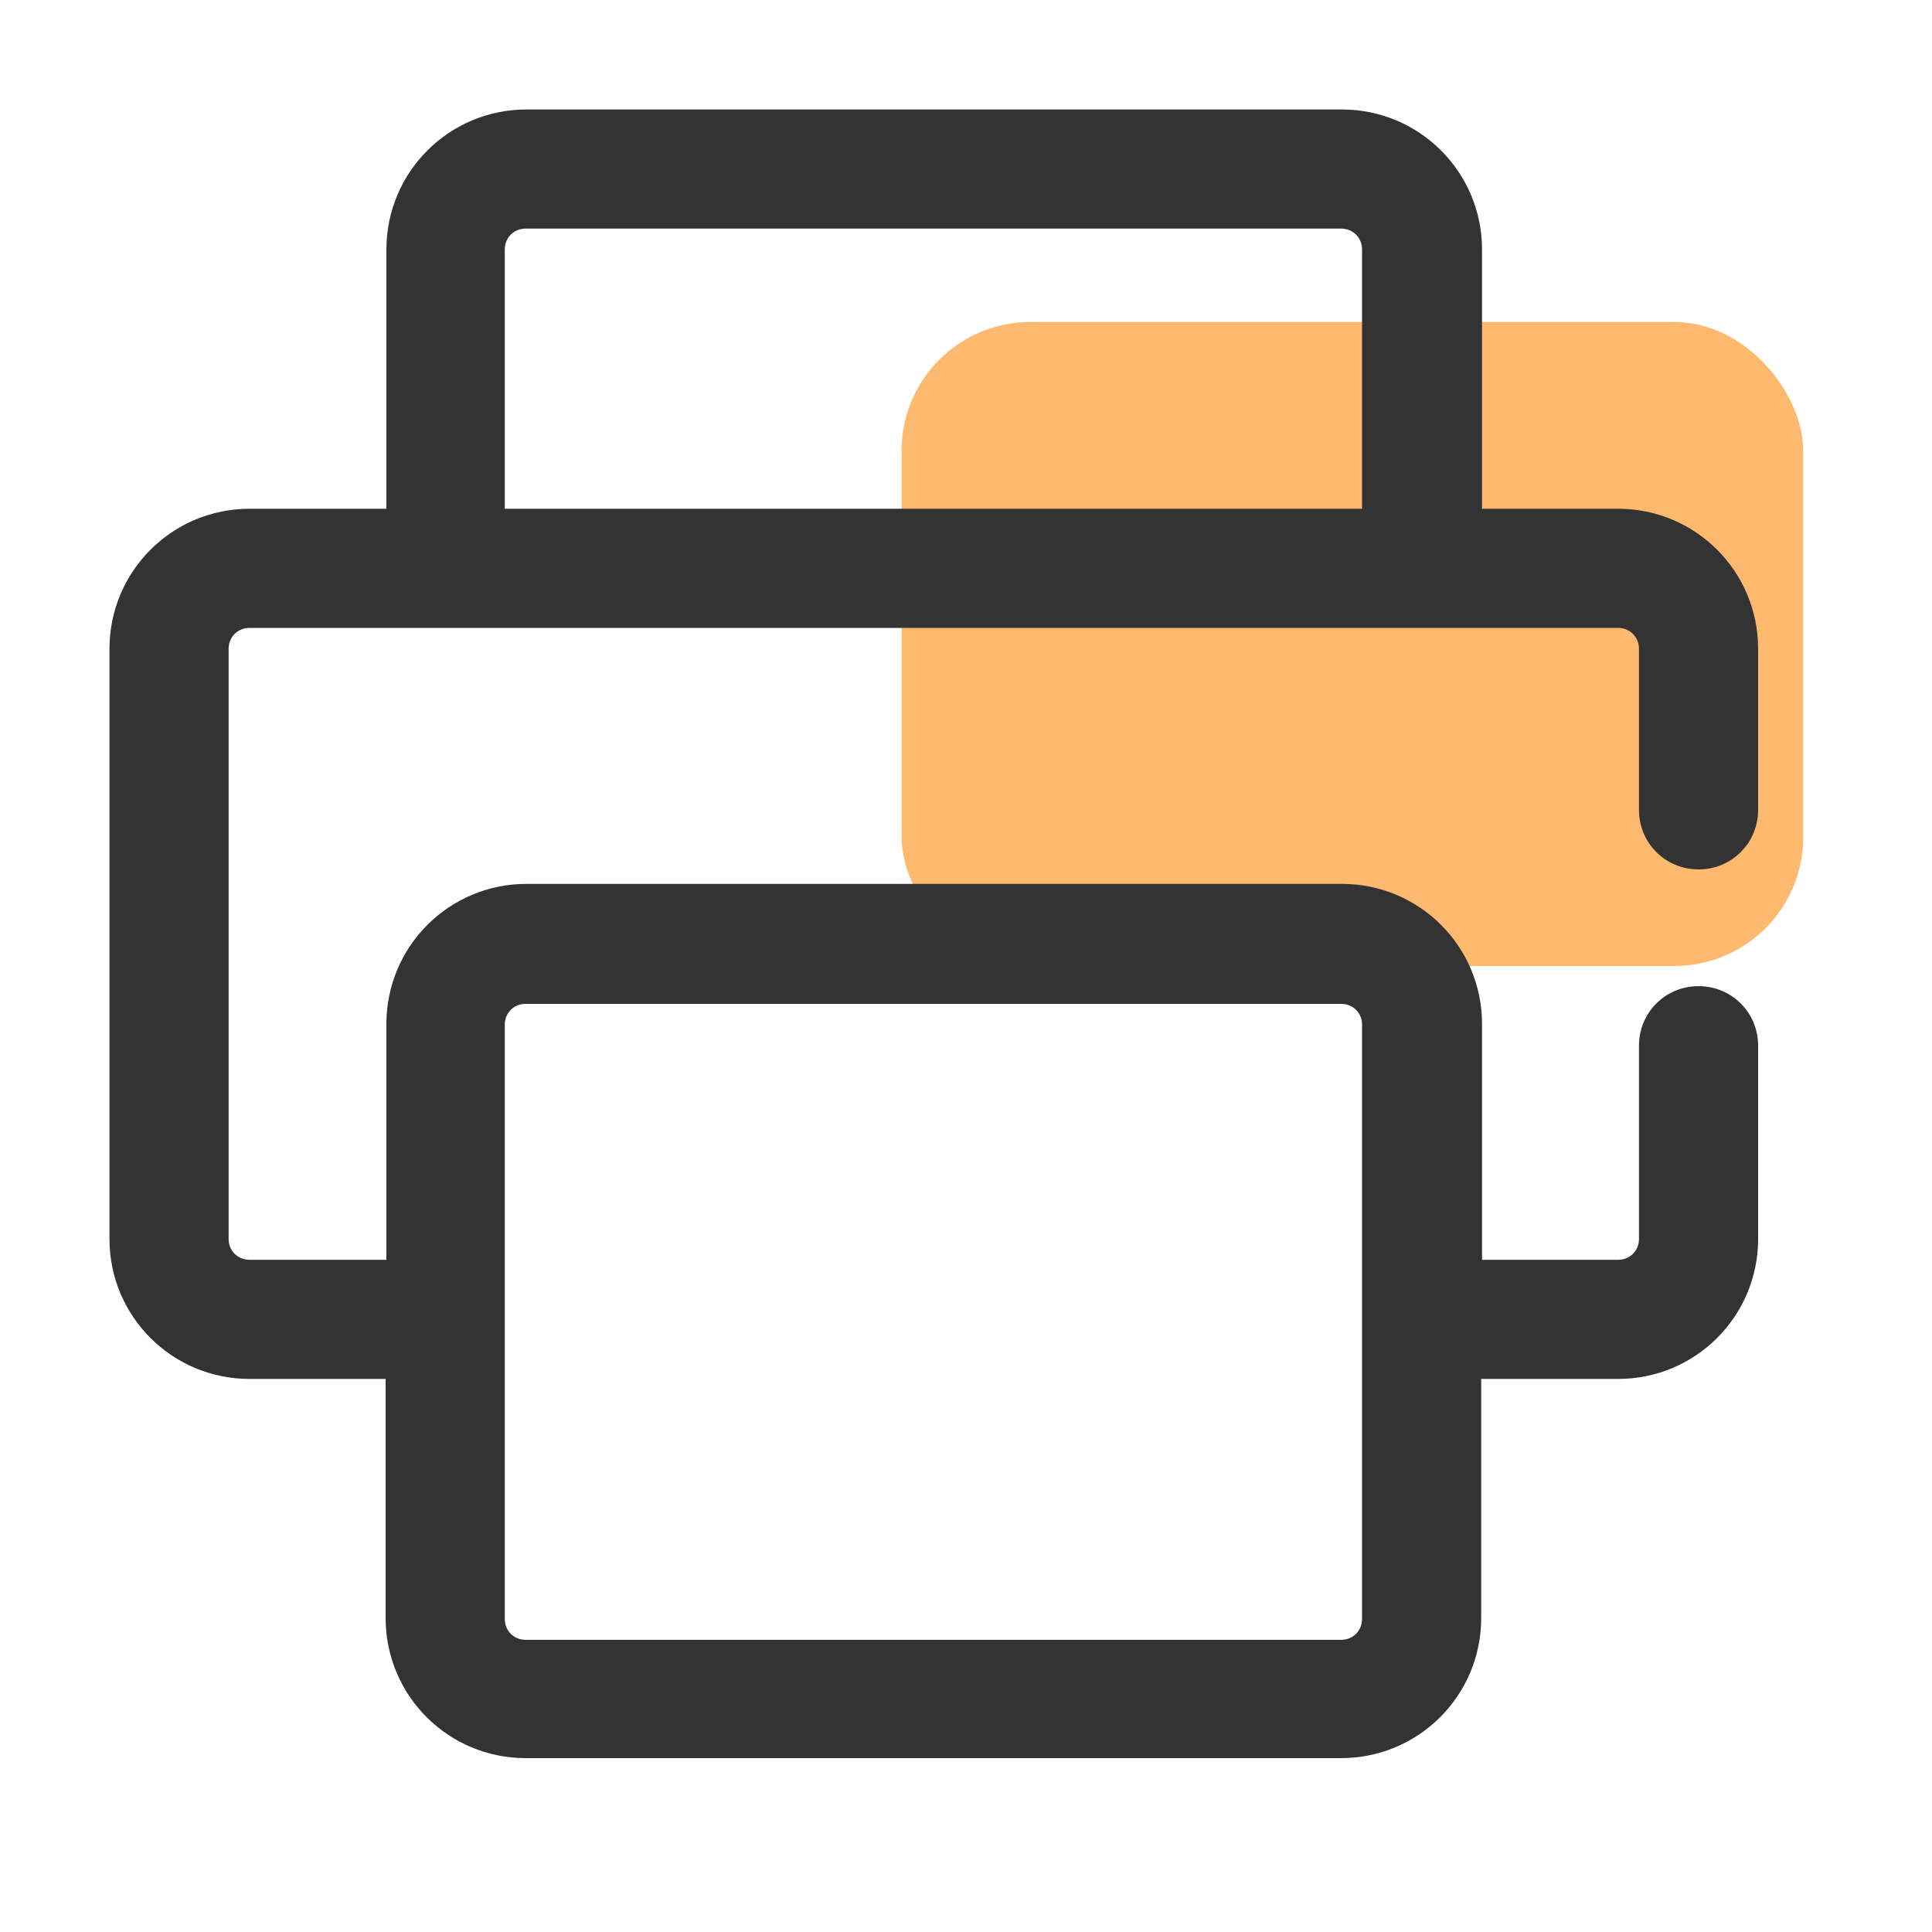
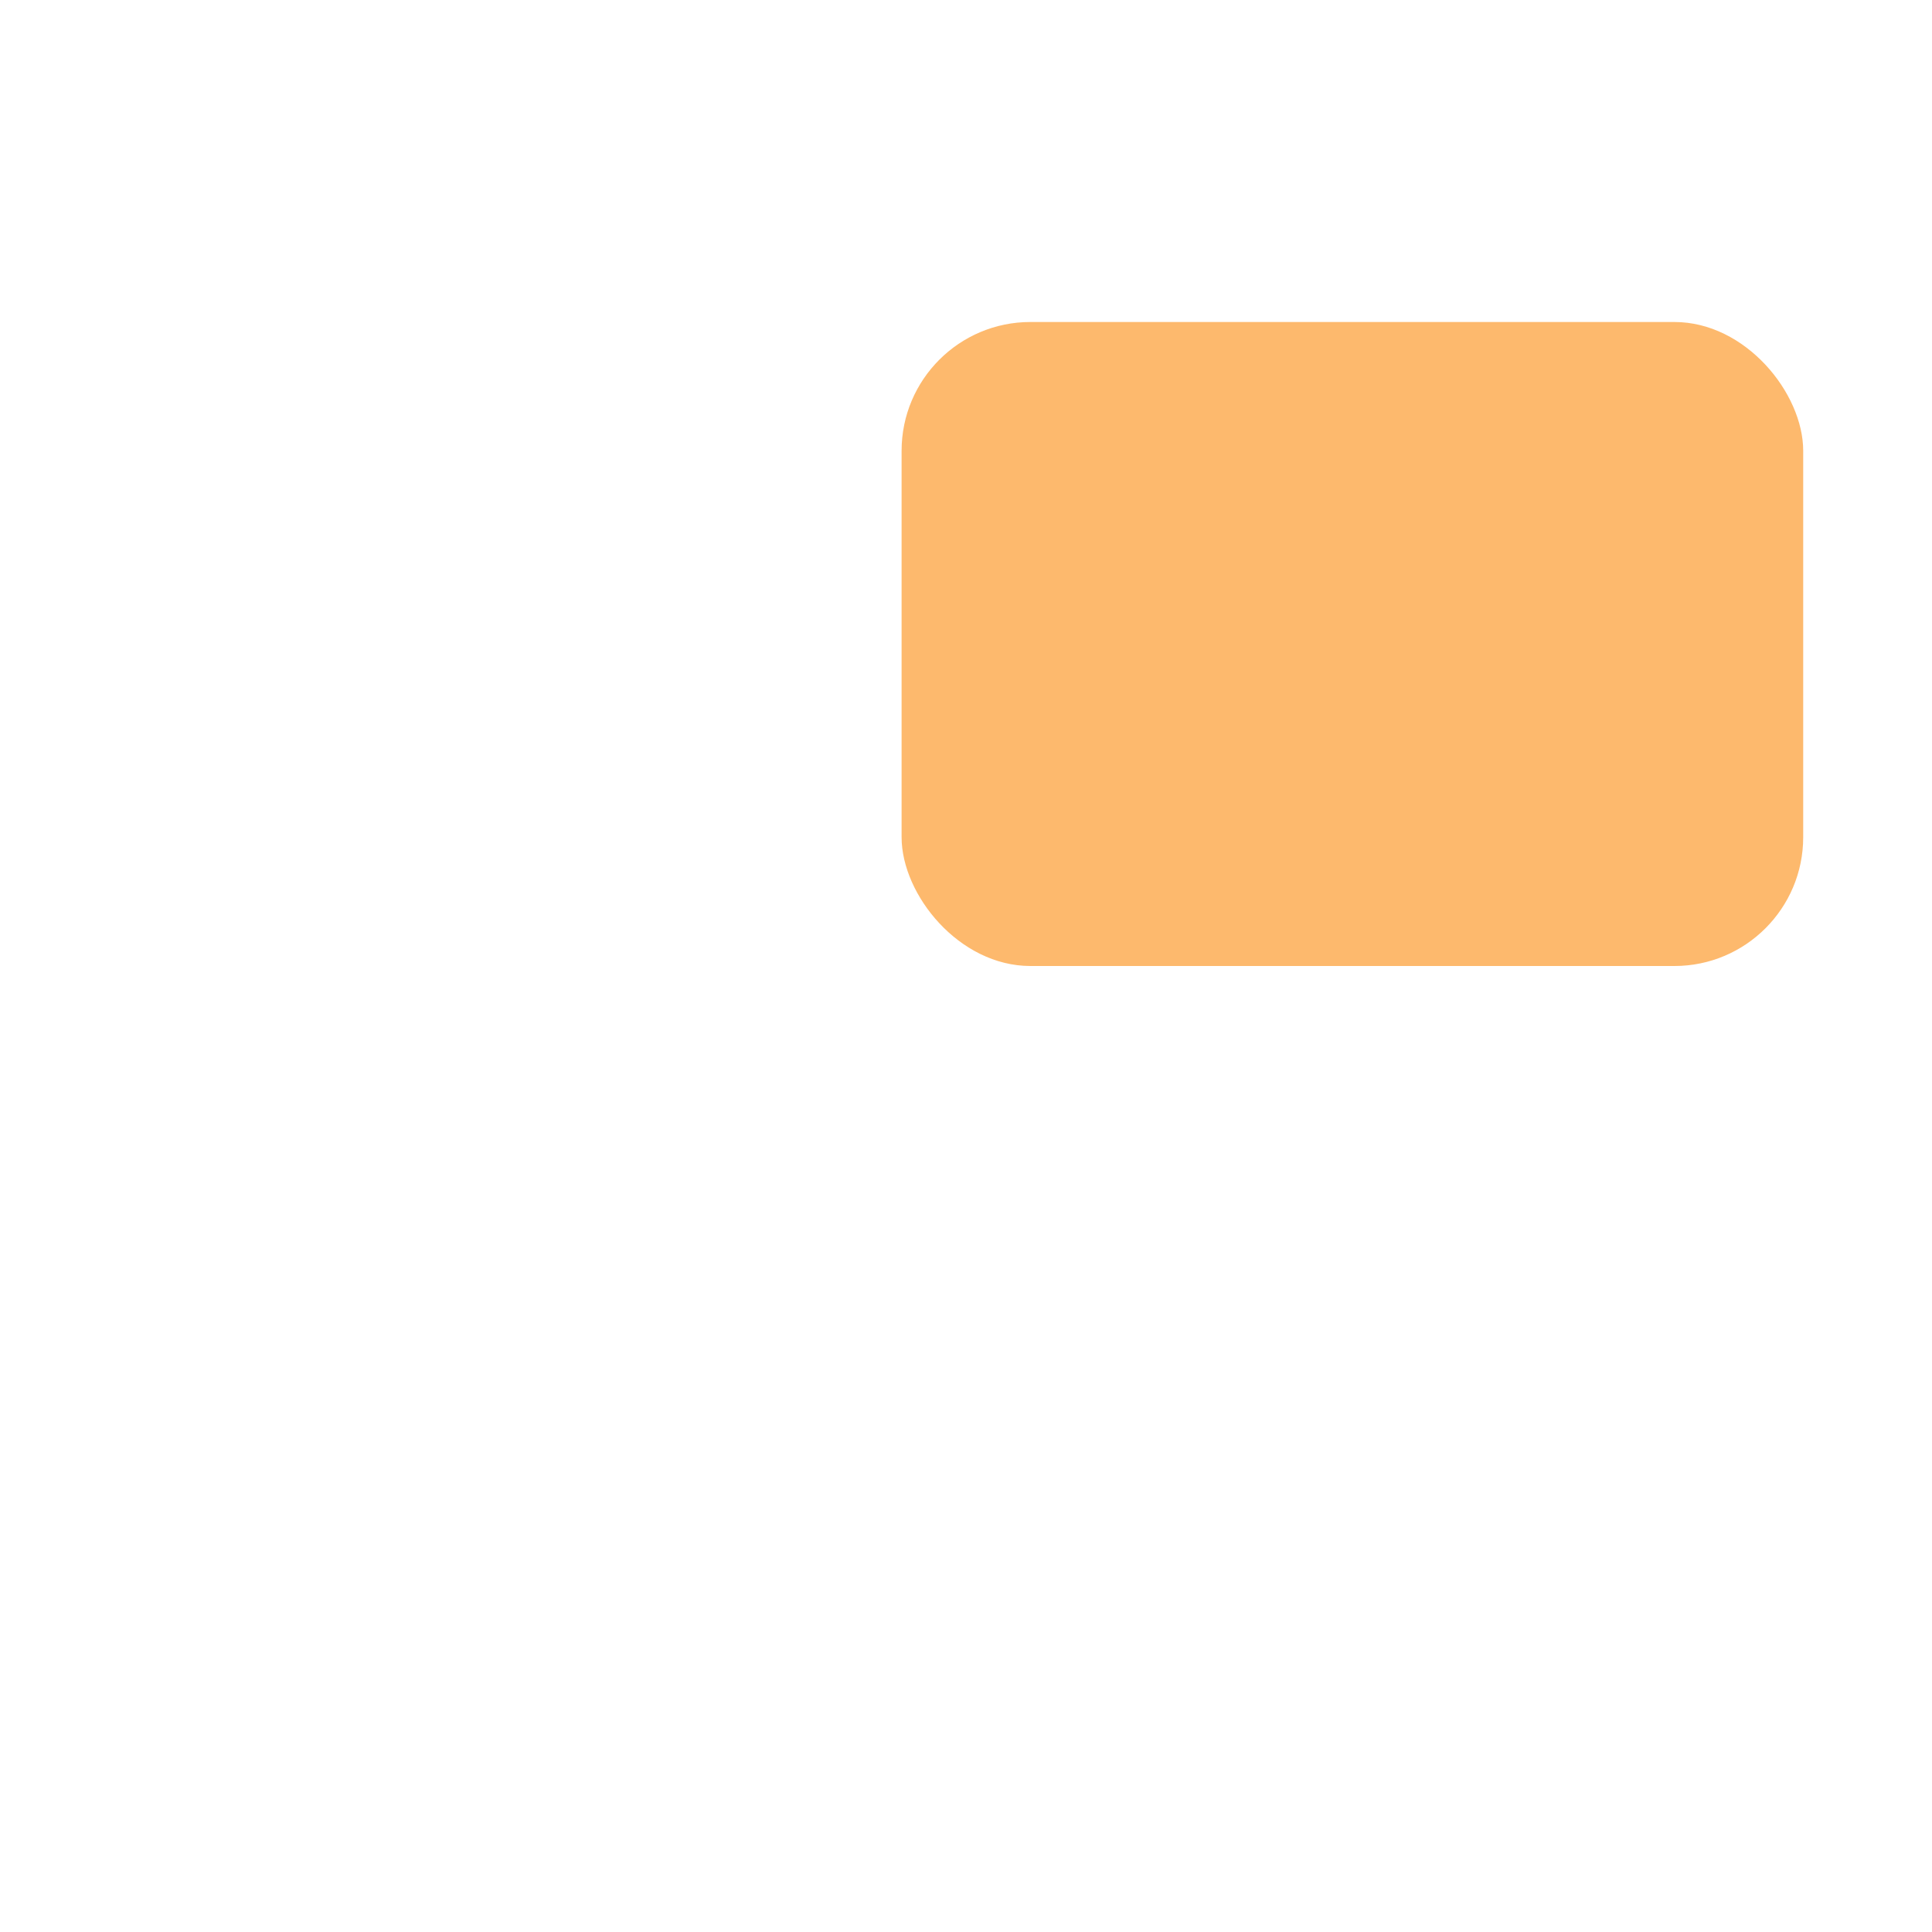
<svg xmlns="http://www.w3.org/2000/svg" width="30" height="30" viewBox="0 0 30 30" fill="none">
  <rect opacity="0.6" x="14" y="5" width="14" height="10" rx="2" fill="#FC8A0D" />
-   <path d="M26.375 13.35C26.808 13.35 27.15 13.008 27.15 12.575V10.075C27.15 8.955 26.245 8.05 25.125 8.05H22.863V3.875C22.863 2.755 21.958 1.85 20.837 1.85H8.175C7.055 1.85 6.15 2.755 6.15 3.875V8.05H3.875C2.755 8.05 1.85 8.955 1.85 10.075V19.238C1.85 20.358 2.755 21.262 3.875 21.262H6.138V25.125C6.138 26.245 7.042 27.15 8.162 27.15H20.825C21.945 27.15 22.85 26.245 22.85 25.125V21.262H25.125C26.245 21.262 27.15 20.358 27.15 19.238V16.238C27.15 15.805 26.808 15.463 26.375 15.463C25.942 15.463 25.6 15.805 25.6 16.238V19.238C25.6 19.505 25.392 19.712 25.125 19.712H22.863V15.9C22.863 14.78 21.958 13.875 20.837 13.875H8.175C7.055 13.875 6.15 14.78 6.15 15.9V19.712H3.875C3.608 19.712 3.4 19.505 3.4 19.238V10.075C3.4 9.808 3.608 9.6 3.875 9.6H25.125C25.392 9.6 25.6 9.808 25.6 10.075V12.575C25.6 13.008 25.942 13.35 26.375 13.35ZM7.688 15.912C7.688 15.645 7.895 15.438 8.162 15.438H20.825C21.092 15.438 21.3 15.645 21.3 15.912V25.137C21.3 25.405 21.092 25.613 20.825 25.613H8.162C7.895 25.613 7.688 25.405 7.688 25.137V15.912ZM7.688 8.05V3.875C7.688 3.608 7.895 3.4 8.162 3.4H20.825C21.092 3.4 21.3 3.608 21.3 3.875V8.05H7.688Z" fill="#333333" stroke="#333333" stroke-width="0.3" />
</svg>